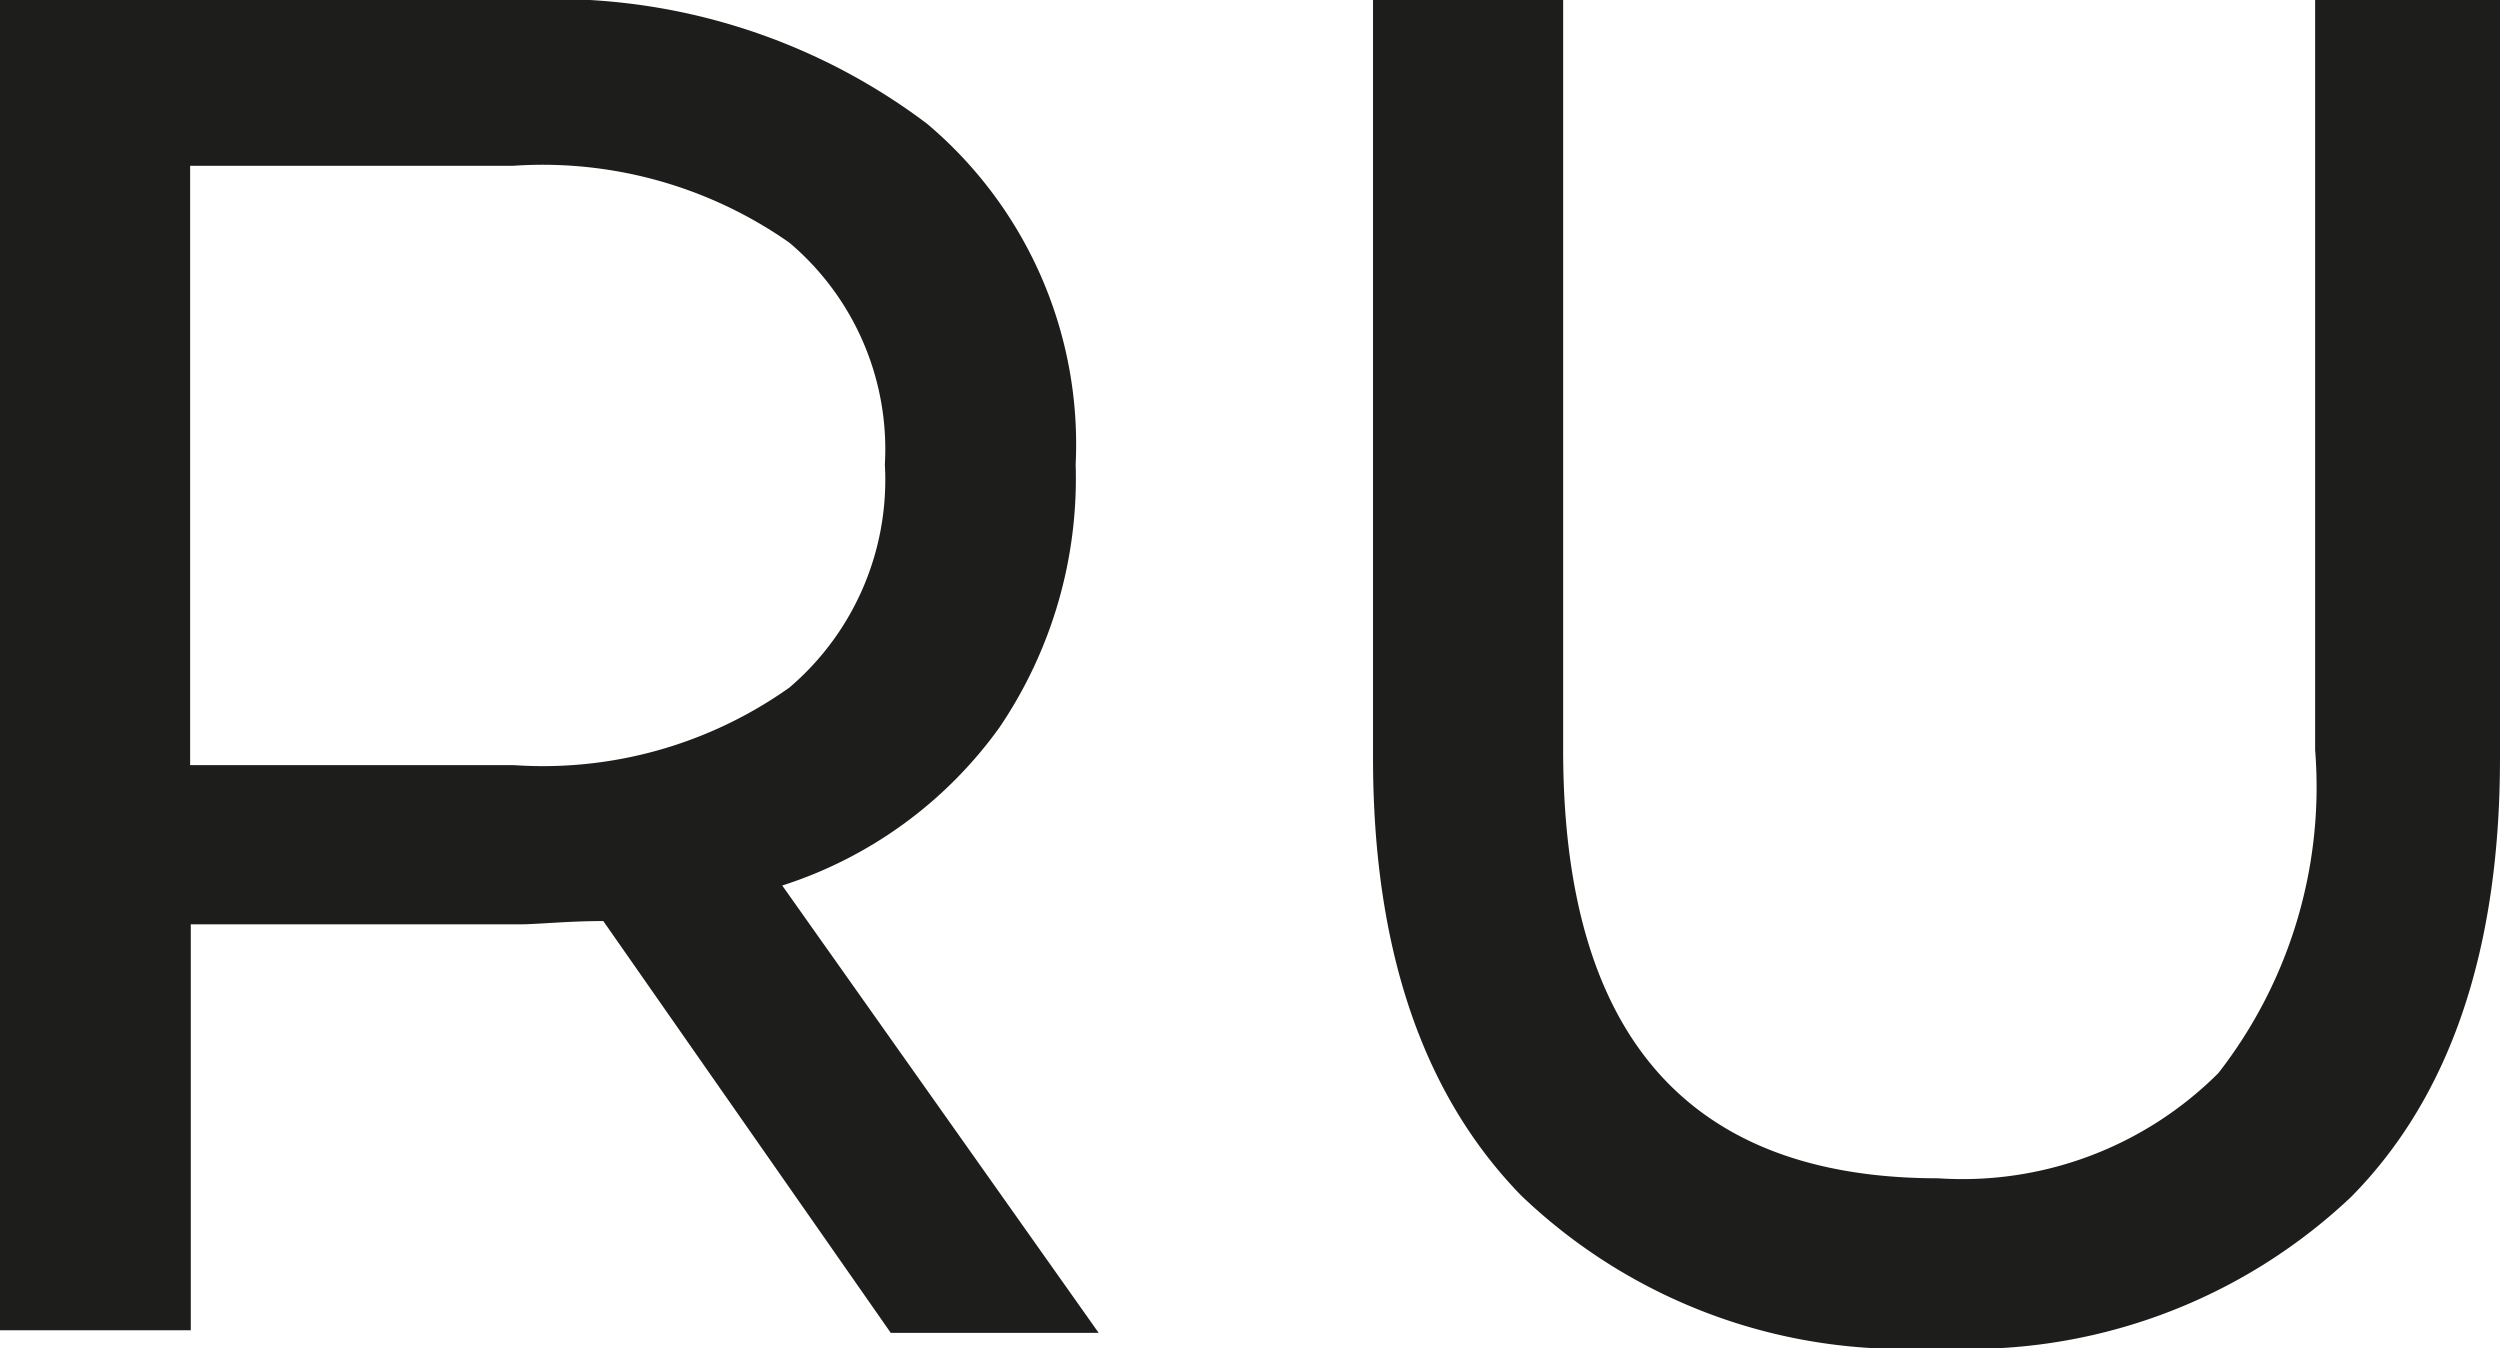
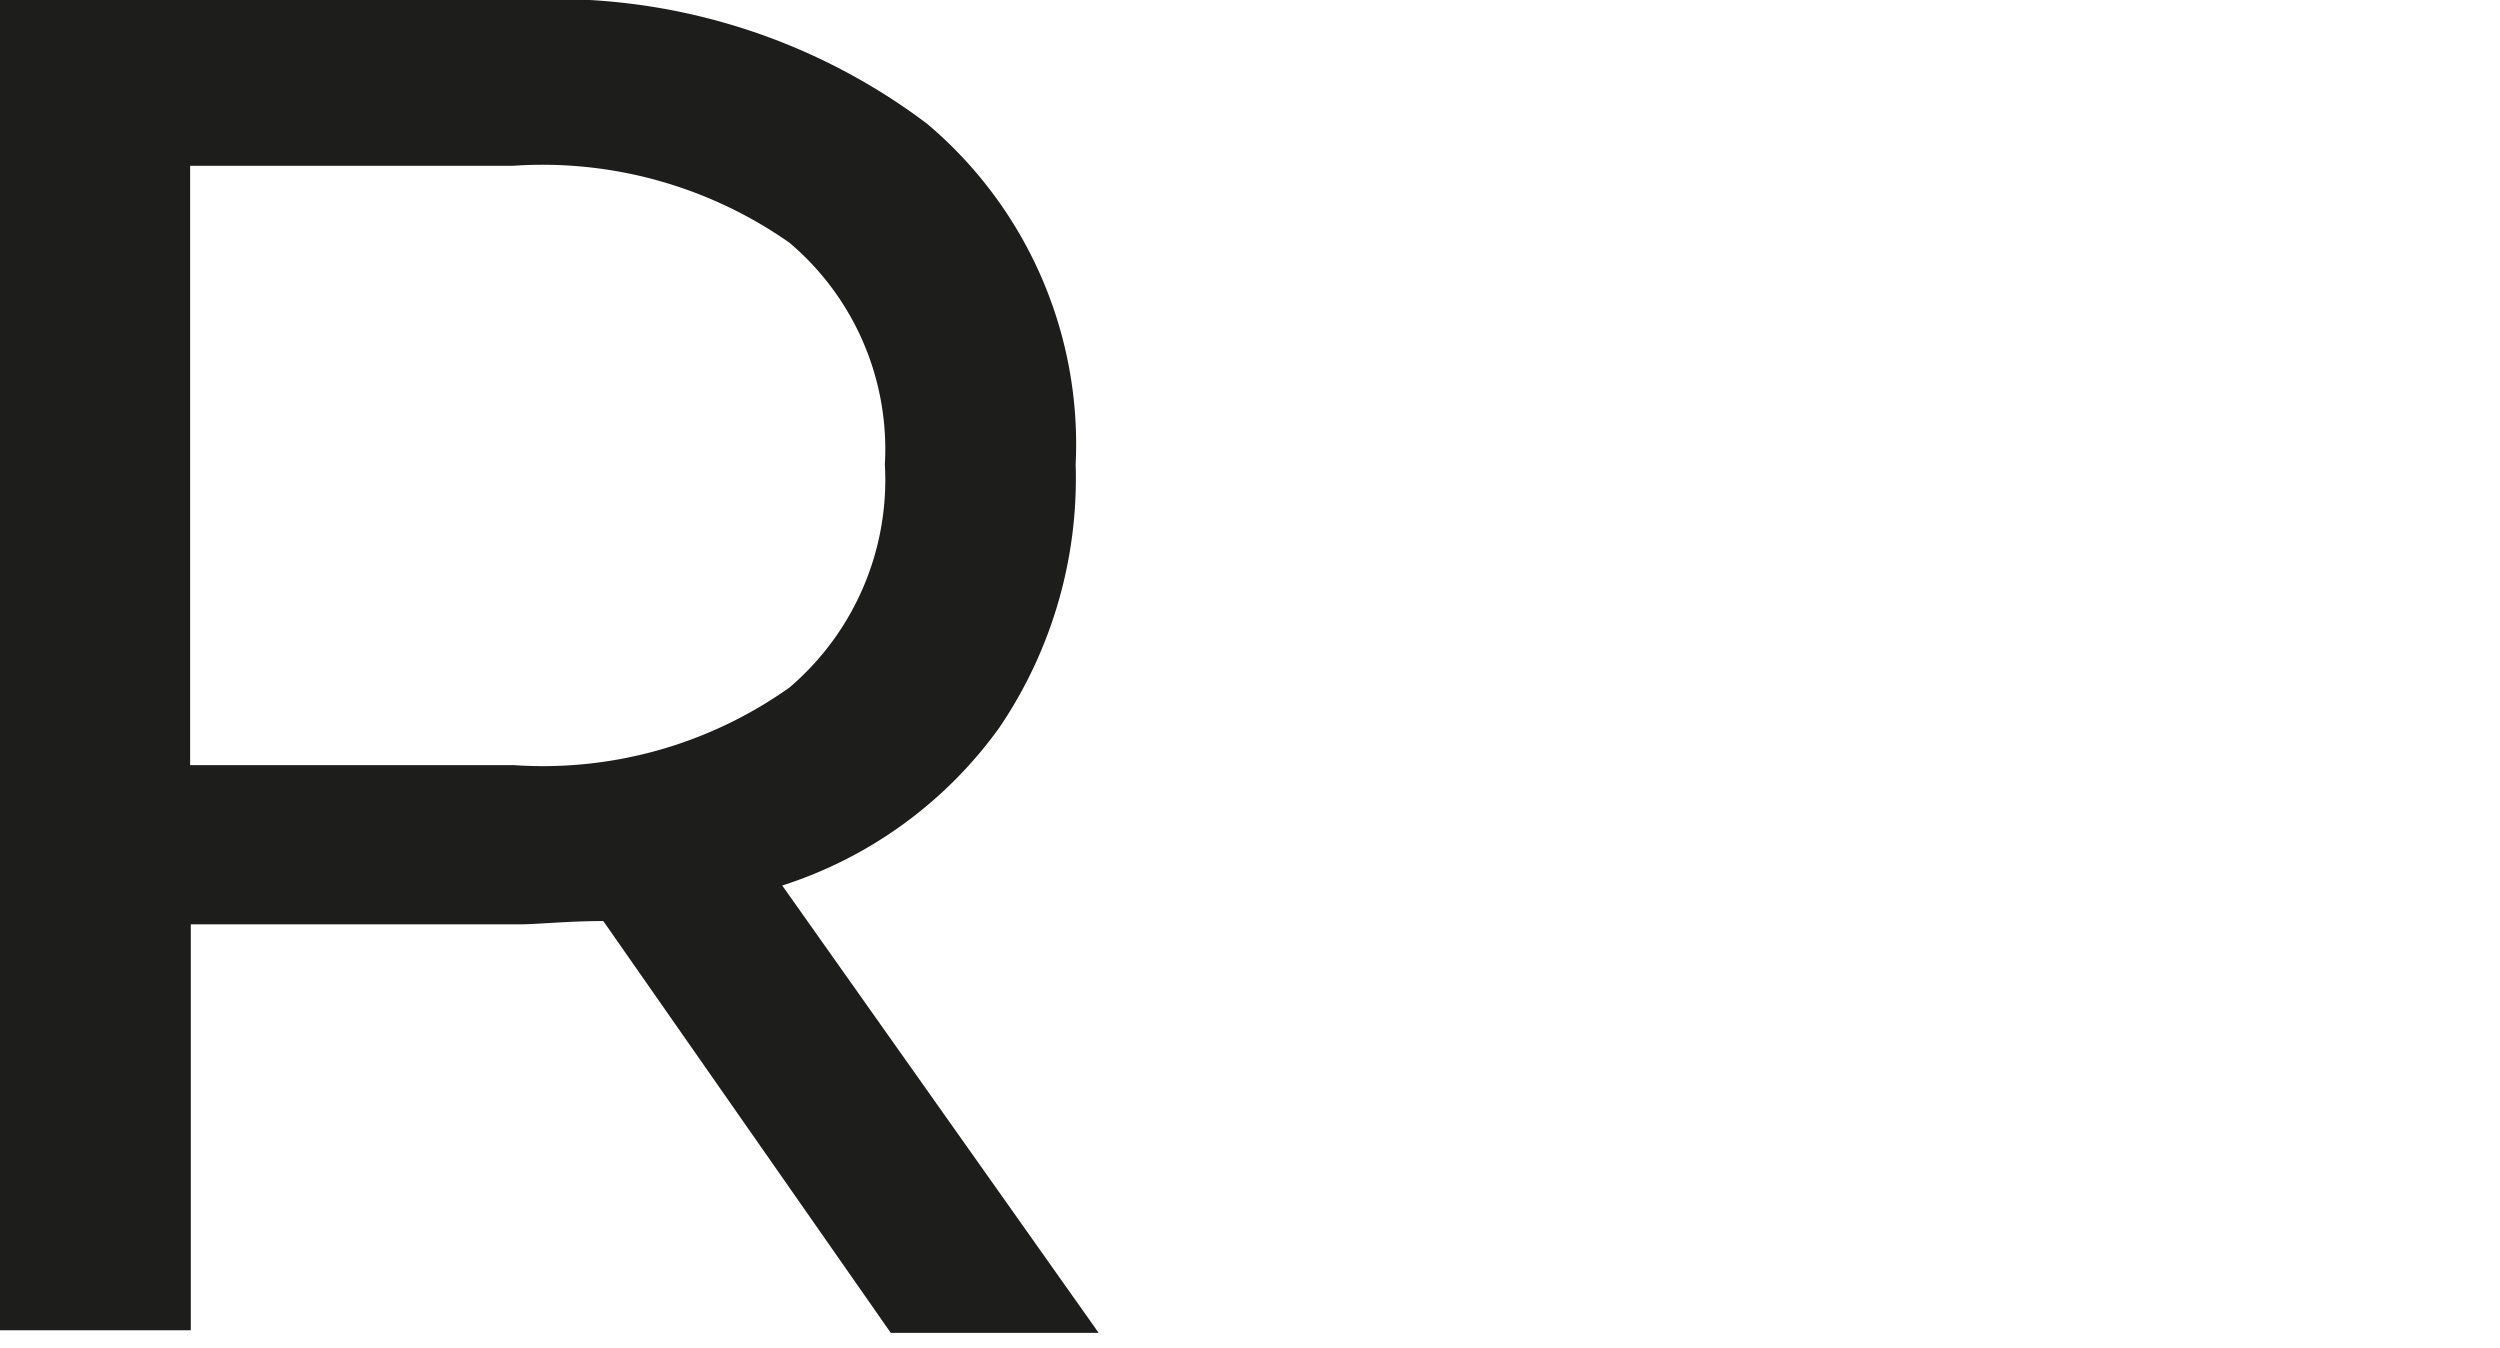
<svg xmlns="http://www.w3.org/2000/svg" viewBox="0 0 38 20.49">
  <defs>
    <style>.eef3491a-879a-474d-9c9e-3f5657349e4b{fill:#1d1d1b;}</style>
  </defs>
  <g id="a82d6095-a02f-4a02-a223-8eb7350b1ba5" data-name="Слой 2">
    <g id="f99c7403-b00e-460b-ba6f-fdac6dc468dc" data-name="Слой 1">
      <path class="eef3491a-879a-474d-9c9e-3f5657349e4b" d="M13.54,20.26,9.17,14c-.54,0-1,.05-1.27.05h-5v6.17H0V0H7.9a9.4,9.4,0,0,1,6.19,1.88,6.37,6.37,0,0,1,2.26,5.18,6.75,6.75,0,0,1-1.16,4,6.51,6.51,0,0,1-3.3,2.4l4.81,6.8ZM12,10.45a4.15,4.15,0,0,0,1.45-3.39A4.11,4.11,0,0,0,12,3.69a6.53,6.53,0,0,0-4.2-1.17H2.89v9.11H7.81A6.47,6.47,0,0,0,12,10.45Z" />
-       <path class="eef3491a-879a-474d-9c9e-3f5657349e4b" d="M23.12,18.17q-2.25-2.31-2.25-6.65V0h2.89V11.4q0,6.51,5.7,6.51a5.5,5.5,0,0,0,4.26-1.6,7.08,7.08,0,0,0,1.47-4.91V0H38V11.52c0,2.91-.75,5.14-2.26,6.67a8.45,8.45,0,0,1-6.31,2.3A8.4,8.4,0,0,1,23.12,18.17Z" />
    </g>
  </g>
</svg>